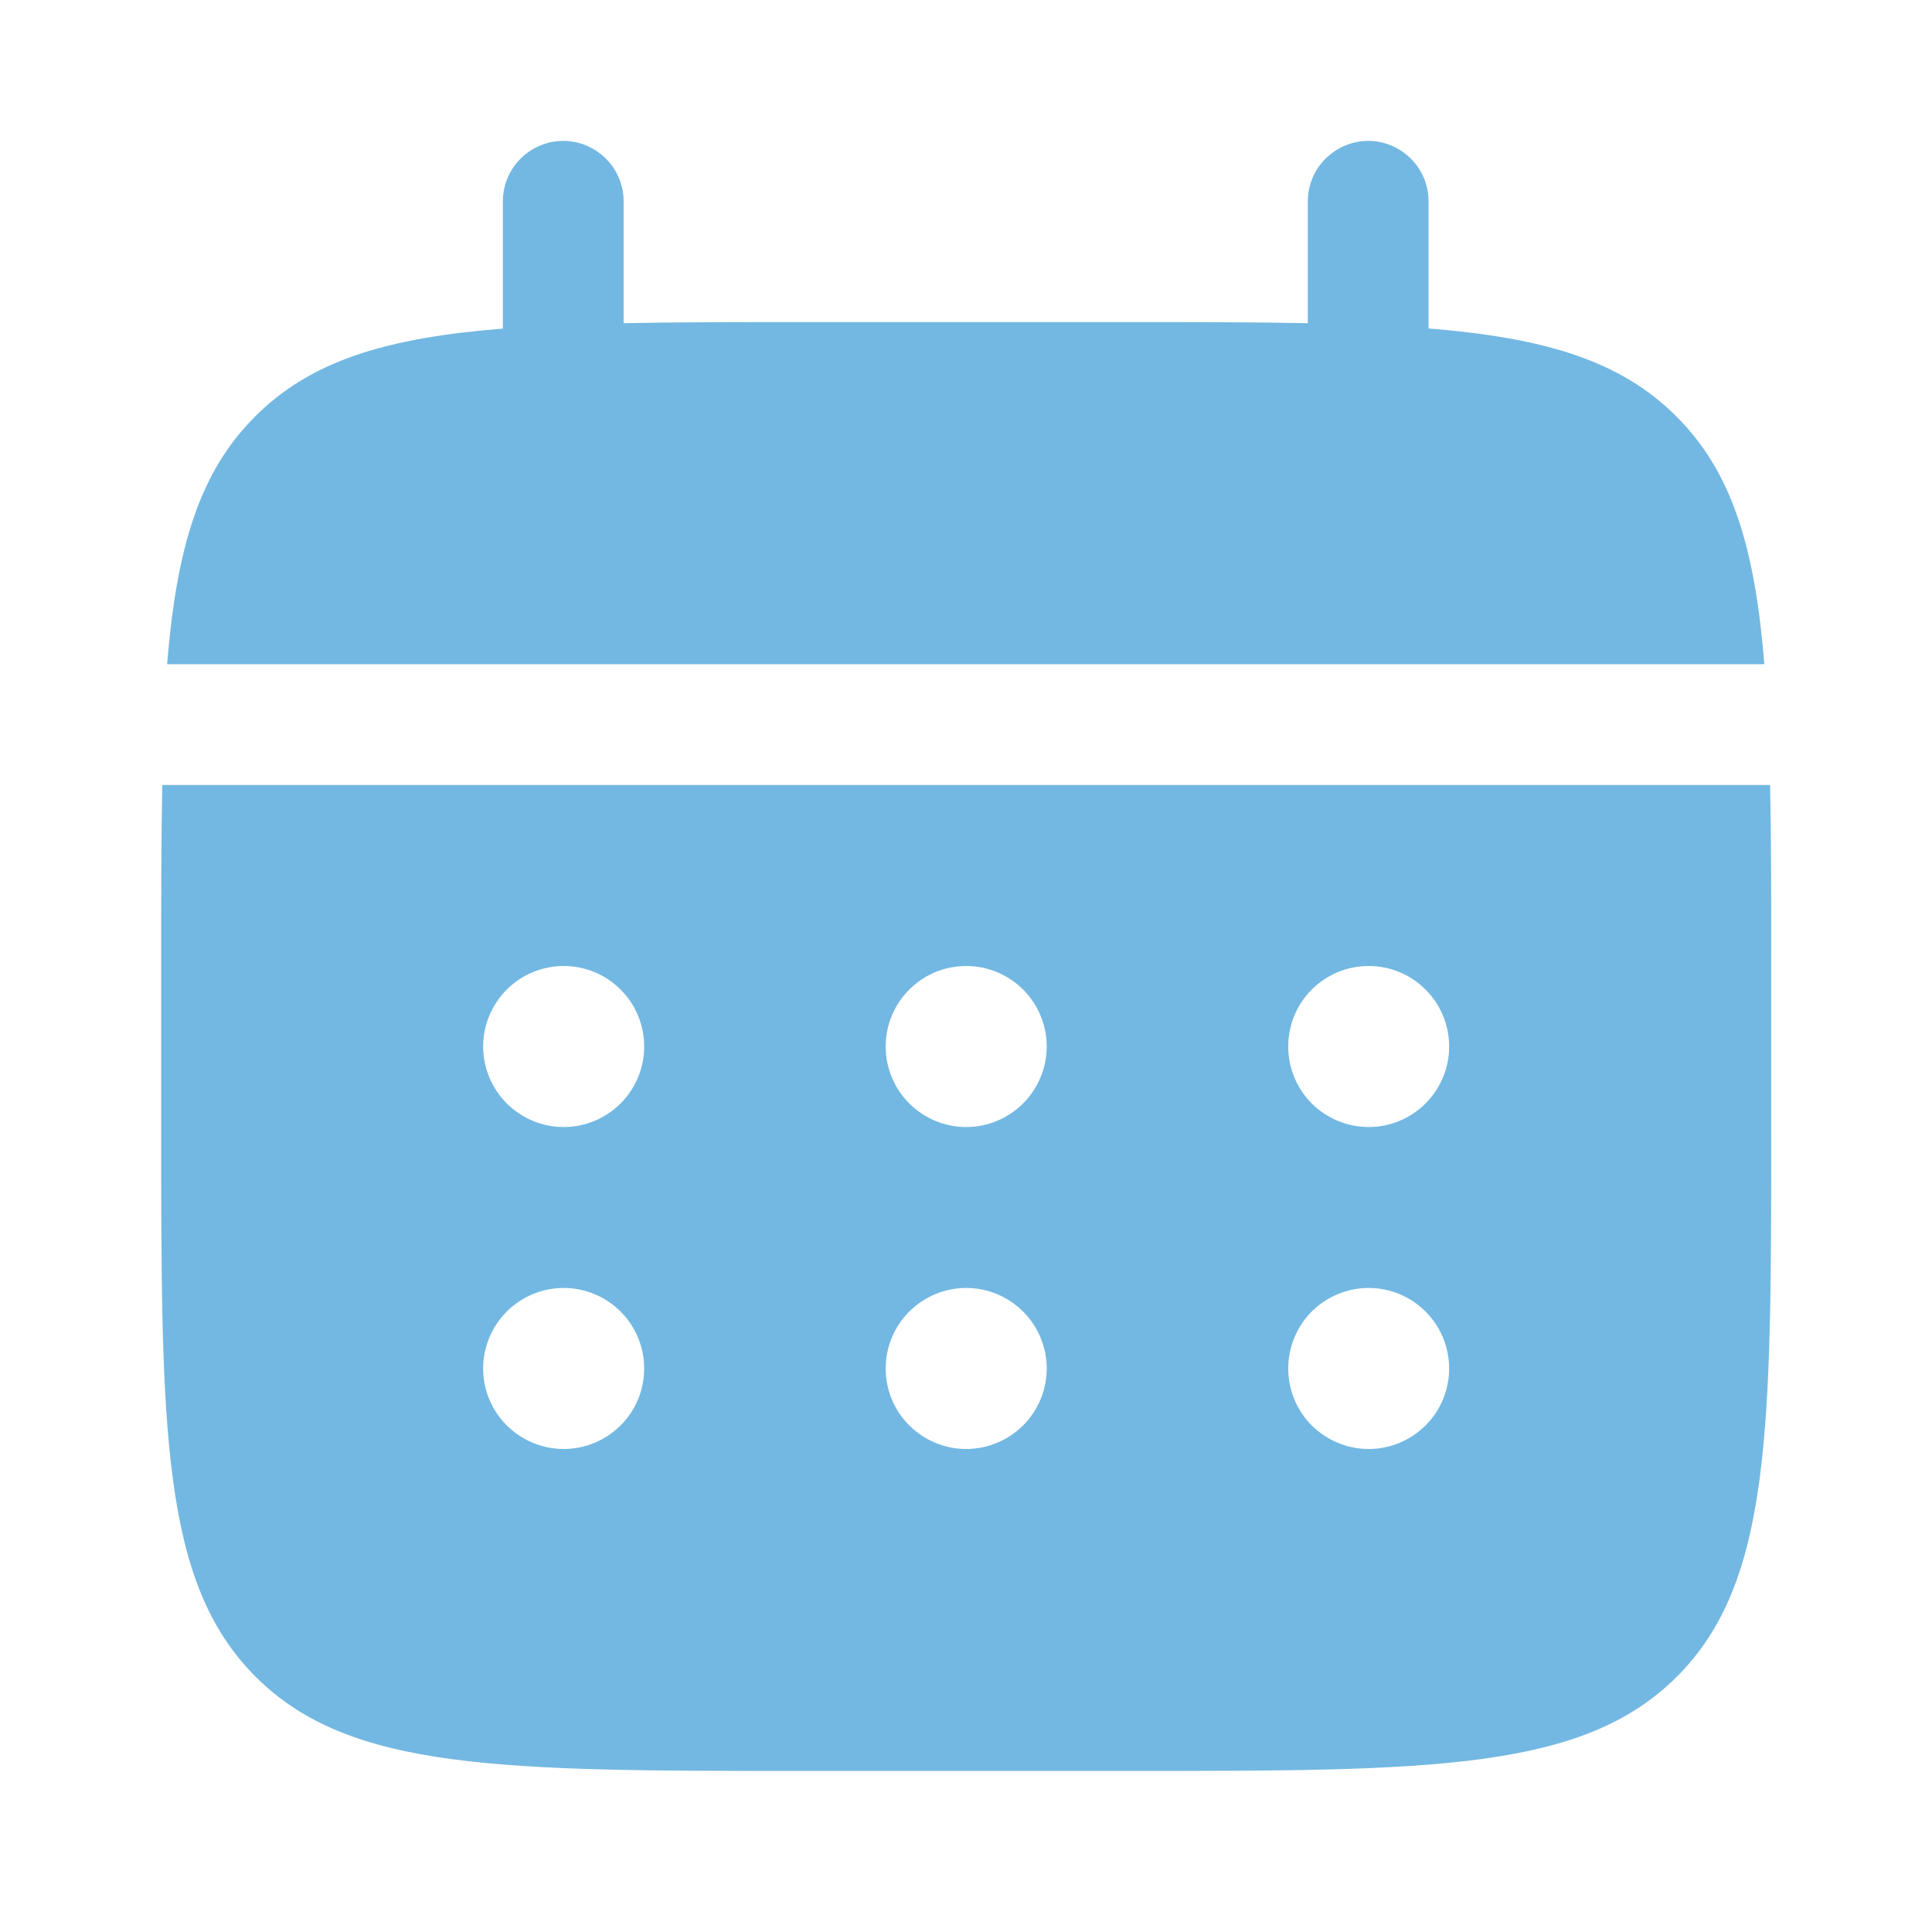
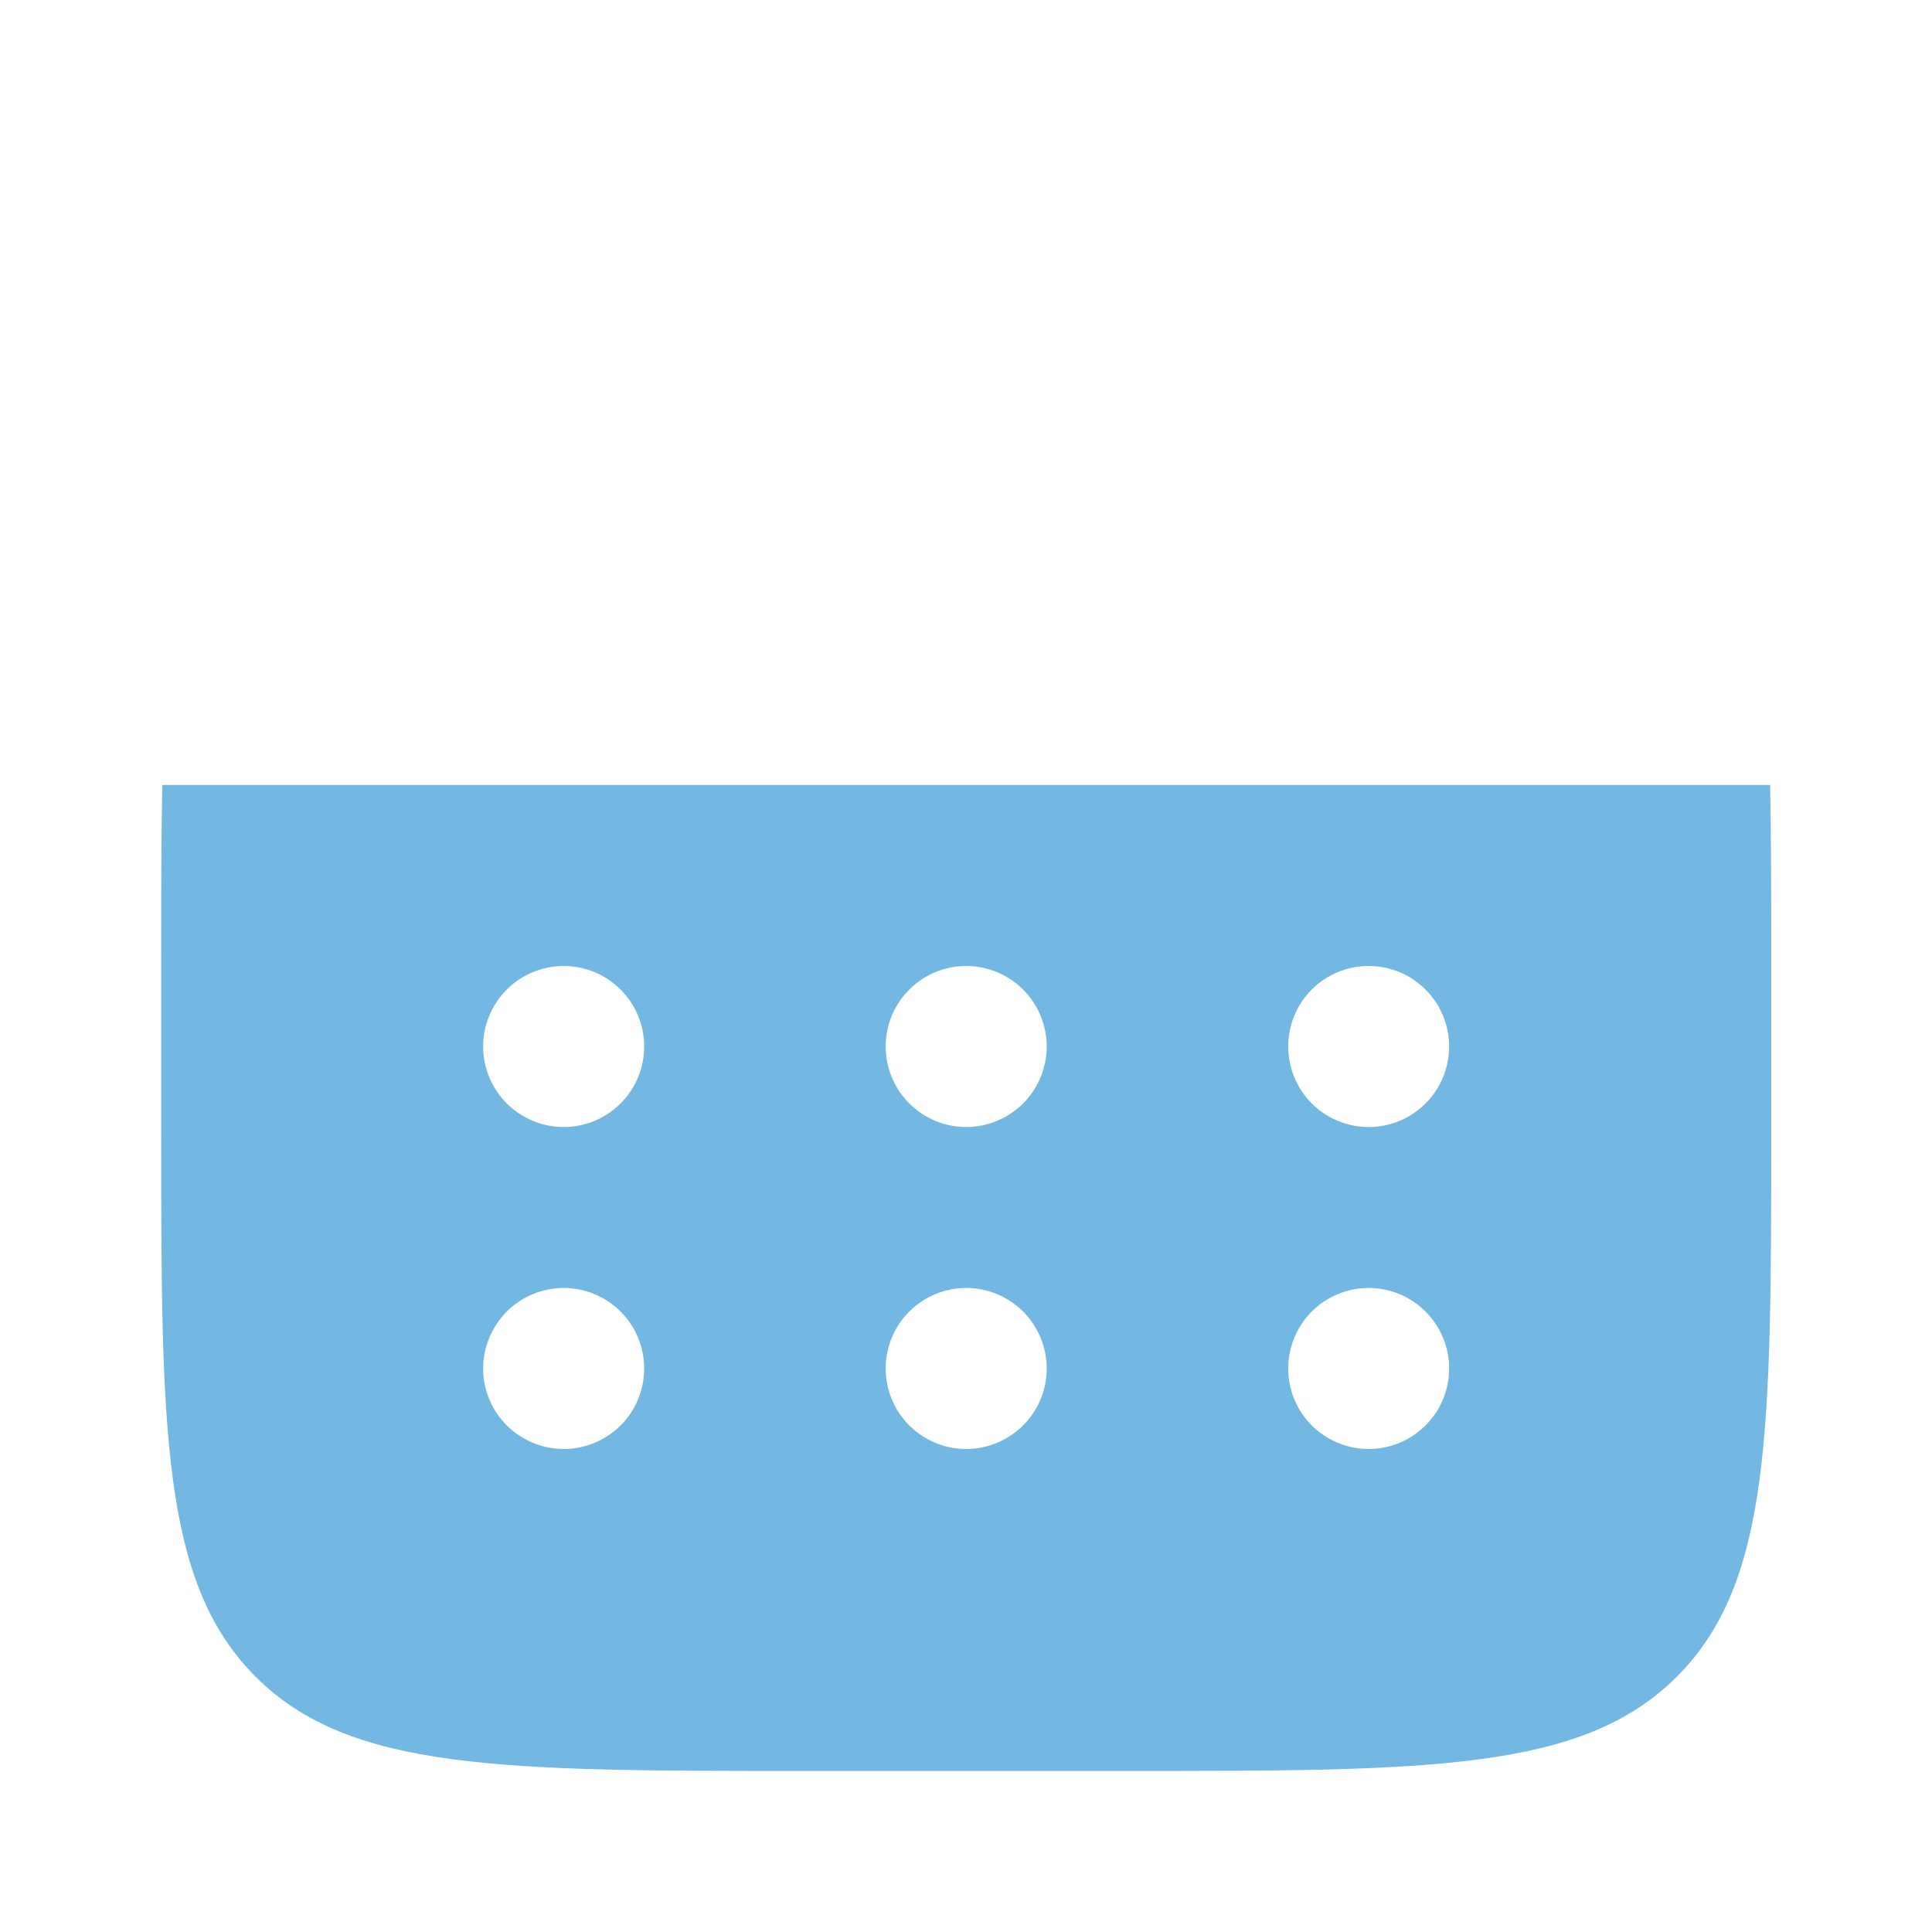
<svg xmlns="http://www.w3.org/2000/svg" width="14" height="14" viewBox="0 0 14 14" fill="none">
-   <path d="M4.519 1.459C4.519 1.343 4.473 1.232 4.391 1.15C4.309 1.068 4.198 1.021 4.082 1.021C3.965 1.021 3.854 1.068 3.772 1.15C3.69 1.232 3.644 1.343 3.644 1.459V2.381C2.804 2.448 2.253 2.612 1.849 3.018C1.443 3.422 1.279 3.974 1.211 4.813H12.785C12.718 3.973 12.553 3.422 12.148 3.018C11.743 2.612 11.192 2.448 10.352 2.38V1.459C10.352 1.343 10.306 1.232 10.224 1.15C10.142 1.068 10.031 1.021 9.915 1.021C9.799 1.021 9.688 1.068 9.605 1.15C9.523 1.232 9.477 1.343 9.477 1.459V2.342C9.089 2.334 8.654 2.334 8.165 2.334H5.832C5.342 2.334 4.907 2.334 4.519 2.342V1.459Z" fill="#73B8E2" />
  <path fill-rule="evenodd" clip-rule="evenodd" d="M1.168 7C1.168 6.511 1.168 6.075 1.176 5.688H12.827C12.835 6.075 12.835 6.511 12.835 7V8.167C12.835 10.366 12.835 11.467 12.151 12.15C11.467 12.833 10.368 12.833 8.168 12.833H5.835C3.635 12.833 2.535 12.833 1.852 12.15C1.169 11.466 1.168 10.366 1.168 8.167V7ZM9.918 8.167C10.073 8.167 10.221 8.105 10.33 7.996C10.44 7.886 10.501 7.738 10.501 7.583C10.501 7.429 10.44 7.28 10.33 7.171C10.221 7.061 10.073 7 9.918 7C9.763 7 9.615 7.061 9.505 7.171C9.396 7.28 9.335 7.429 9.335 7.583C9.335 7.738 9.396 7.886 9.505 7.996C9.615 8.105 9.763 8.167 9.918 8.167ZM9.918 10.5C10.073 10.5 10.221 10.438 10.33 10.329C10.44 10.22 10.501 10.071 10.501 9.917C10.501 9.762 10.44 9.614 10.33 9.504C10.221 9.395 10.073 9.333 9.918 9.333C9.763 9.333 9.615 9.395 9.505 9.504C9.396 9.614 9.335 9.762 9.335 9.917C9.335 10.071 9.396 10.22 9.505 10.329C9.615 10.438 9.763 10.5 9.918 10.5ZM7.585 7.583C7.585 7.738 7.523 7.886 7.414 7.996C7.304 8.105 7.156 8.167 7.001 8.167C6.847 8.167 6.698 8.105 6.589 7.996C6.479 7.886 6.418 7.738 6.418 7.583C6.418 7.429 6.479 7.28 6.589 7.171C6.698 7.061 6.847 7 7.001 7C7.156 7 7.304 7.061 7.414 7.171C7.523 7.28 7.585 7.429 7.585 7.583ZM7.585 9.917C7.585 10.071 7.523 10.22 7.414 10.329C7.304 10.438 7.156 10.5 7.001 10.5C6.847 10.5 6.698 10.438 6.589 10.329C6.479 10.22 6.418 10.071 6.418 9.917C6.418 9.762 6.479 9.614 6.589 9.504C6.698 9.395 6.847 9.333 7.001 9.333C7.156 9.333 7.304 9.395 7.414 9.504C7.523 9.614 7.585 9.762 7.585 9.917ZM4.085 8.167C4.239 8.167 4.388 8.105 4.497 7.996C4.607 7.886 4.668 7.738 4.668 7.583C4.668 7.429 4.607 7.28 4.497 7.171C4.388 7.061 4.239 7 4.085 7C3.93 7 3.782 7.061 3.672 7.171C3.563 7.28 3.501 7.429 3.501 7.583C3.501 7.738 3.563 7.886 3.672 7.996C3.782 8.105 3.93 8.167 4.085 8.167ZM4.085 10.5C4.239 10.5 4.388 10.438 4.497 10.329C4.607 10.22 4.668 10.071 4.668 9.917C4.668 9.762 4.607 9.614 4.497 9.504C4.388 9.395 4.239 9.333 4.085 9.333C3.93 9.333 3.782 9.395 3.672 9.504C3.563 9.614 3.501 9.762 3.501 9.917C3.501 10.071 3.563 10.22 3.672 10.329C3.782 10.438 3.93 10.5 4.085 10.5Z" fill="#73B8E2" />
</svg>